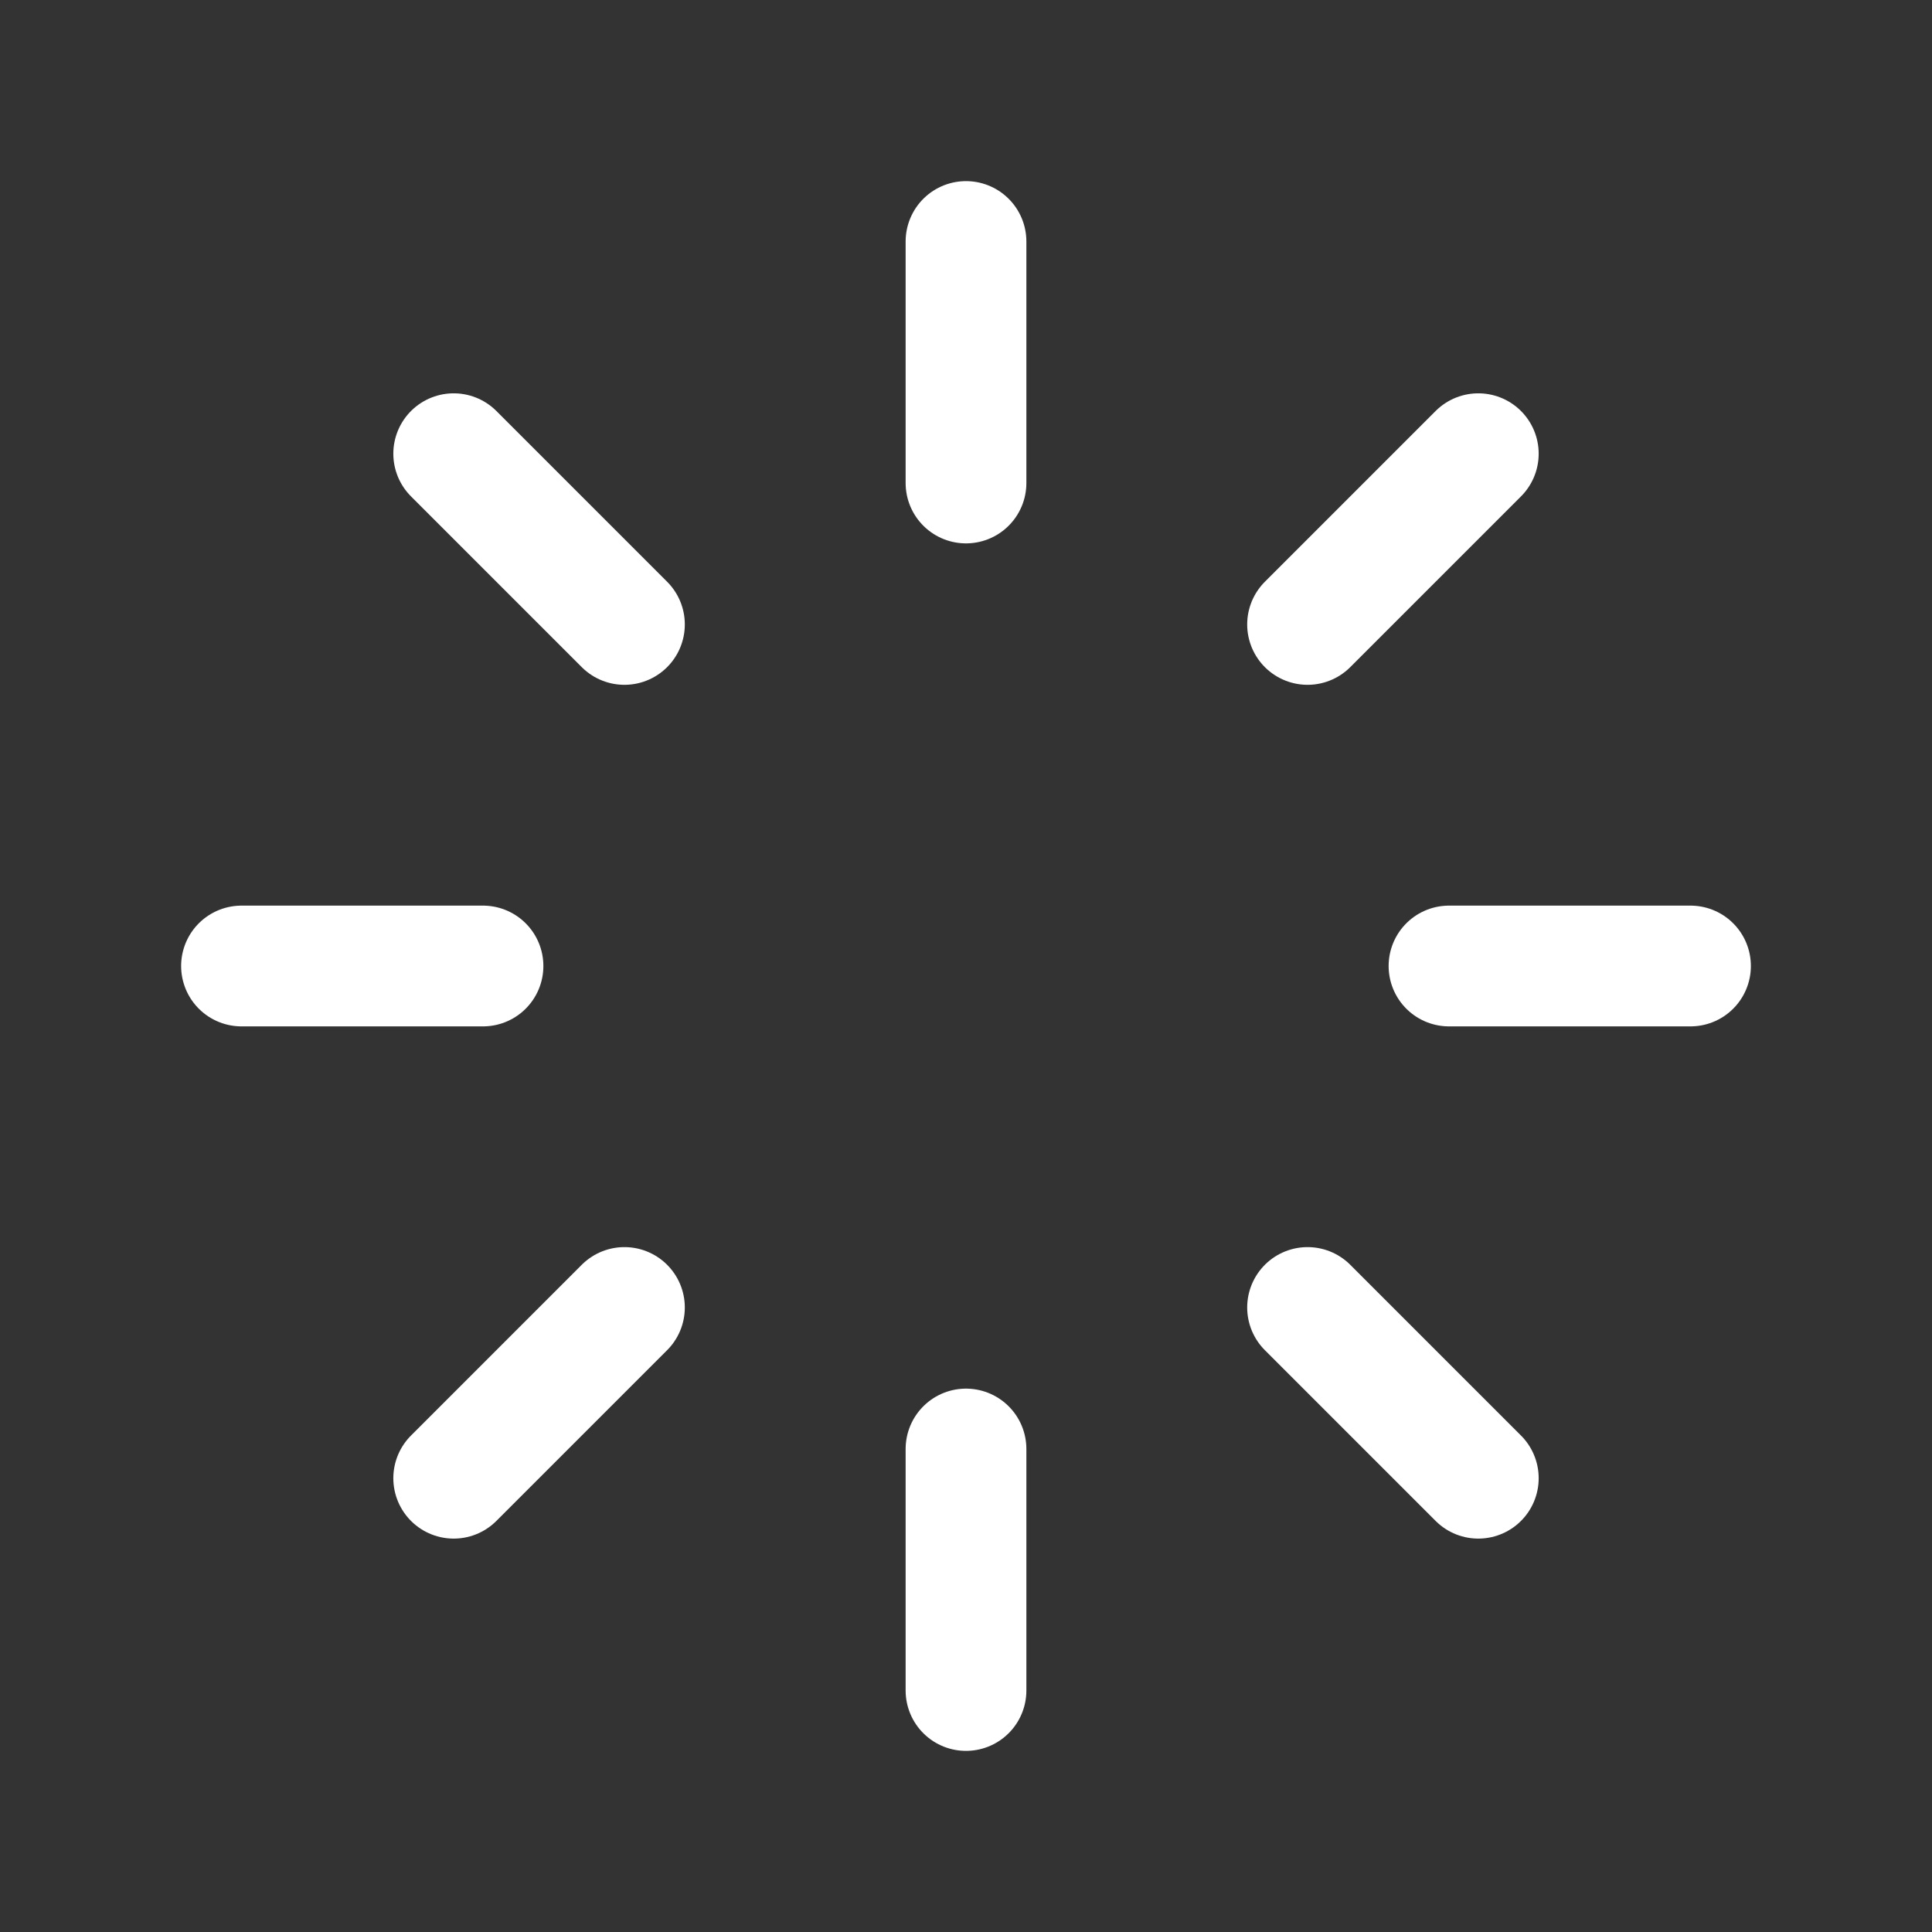
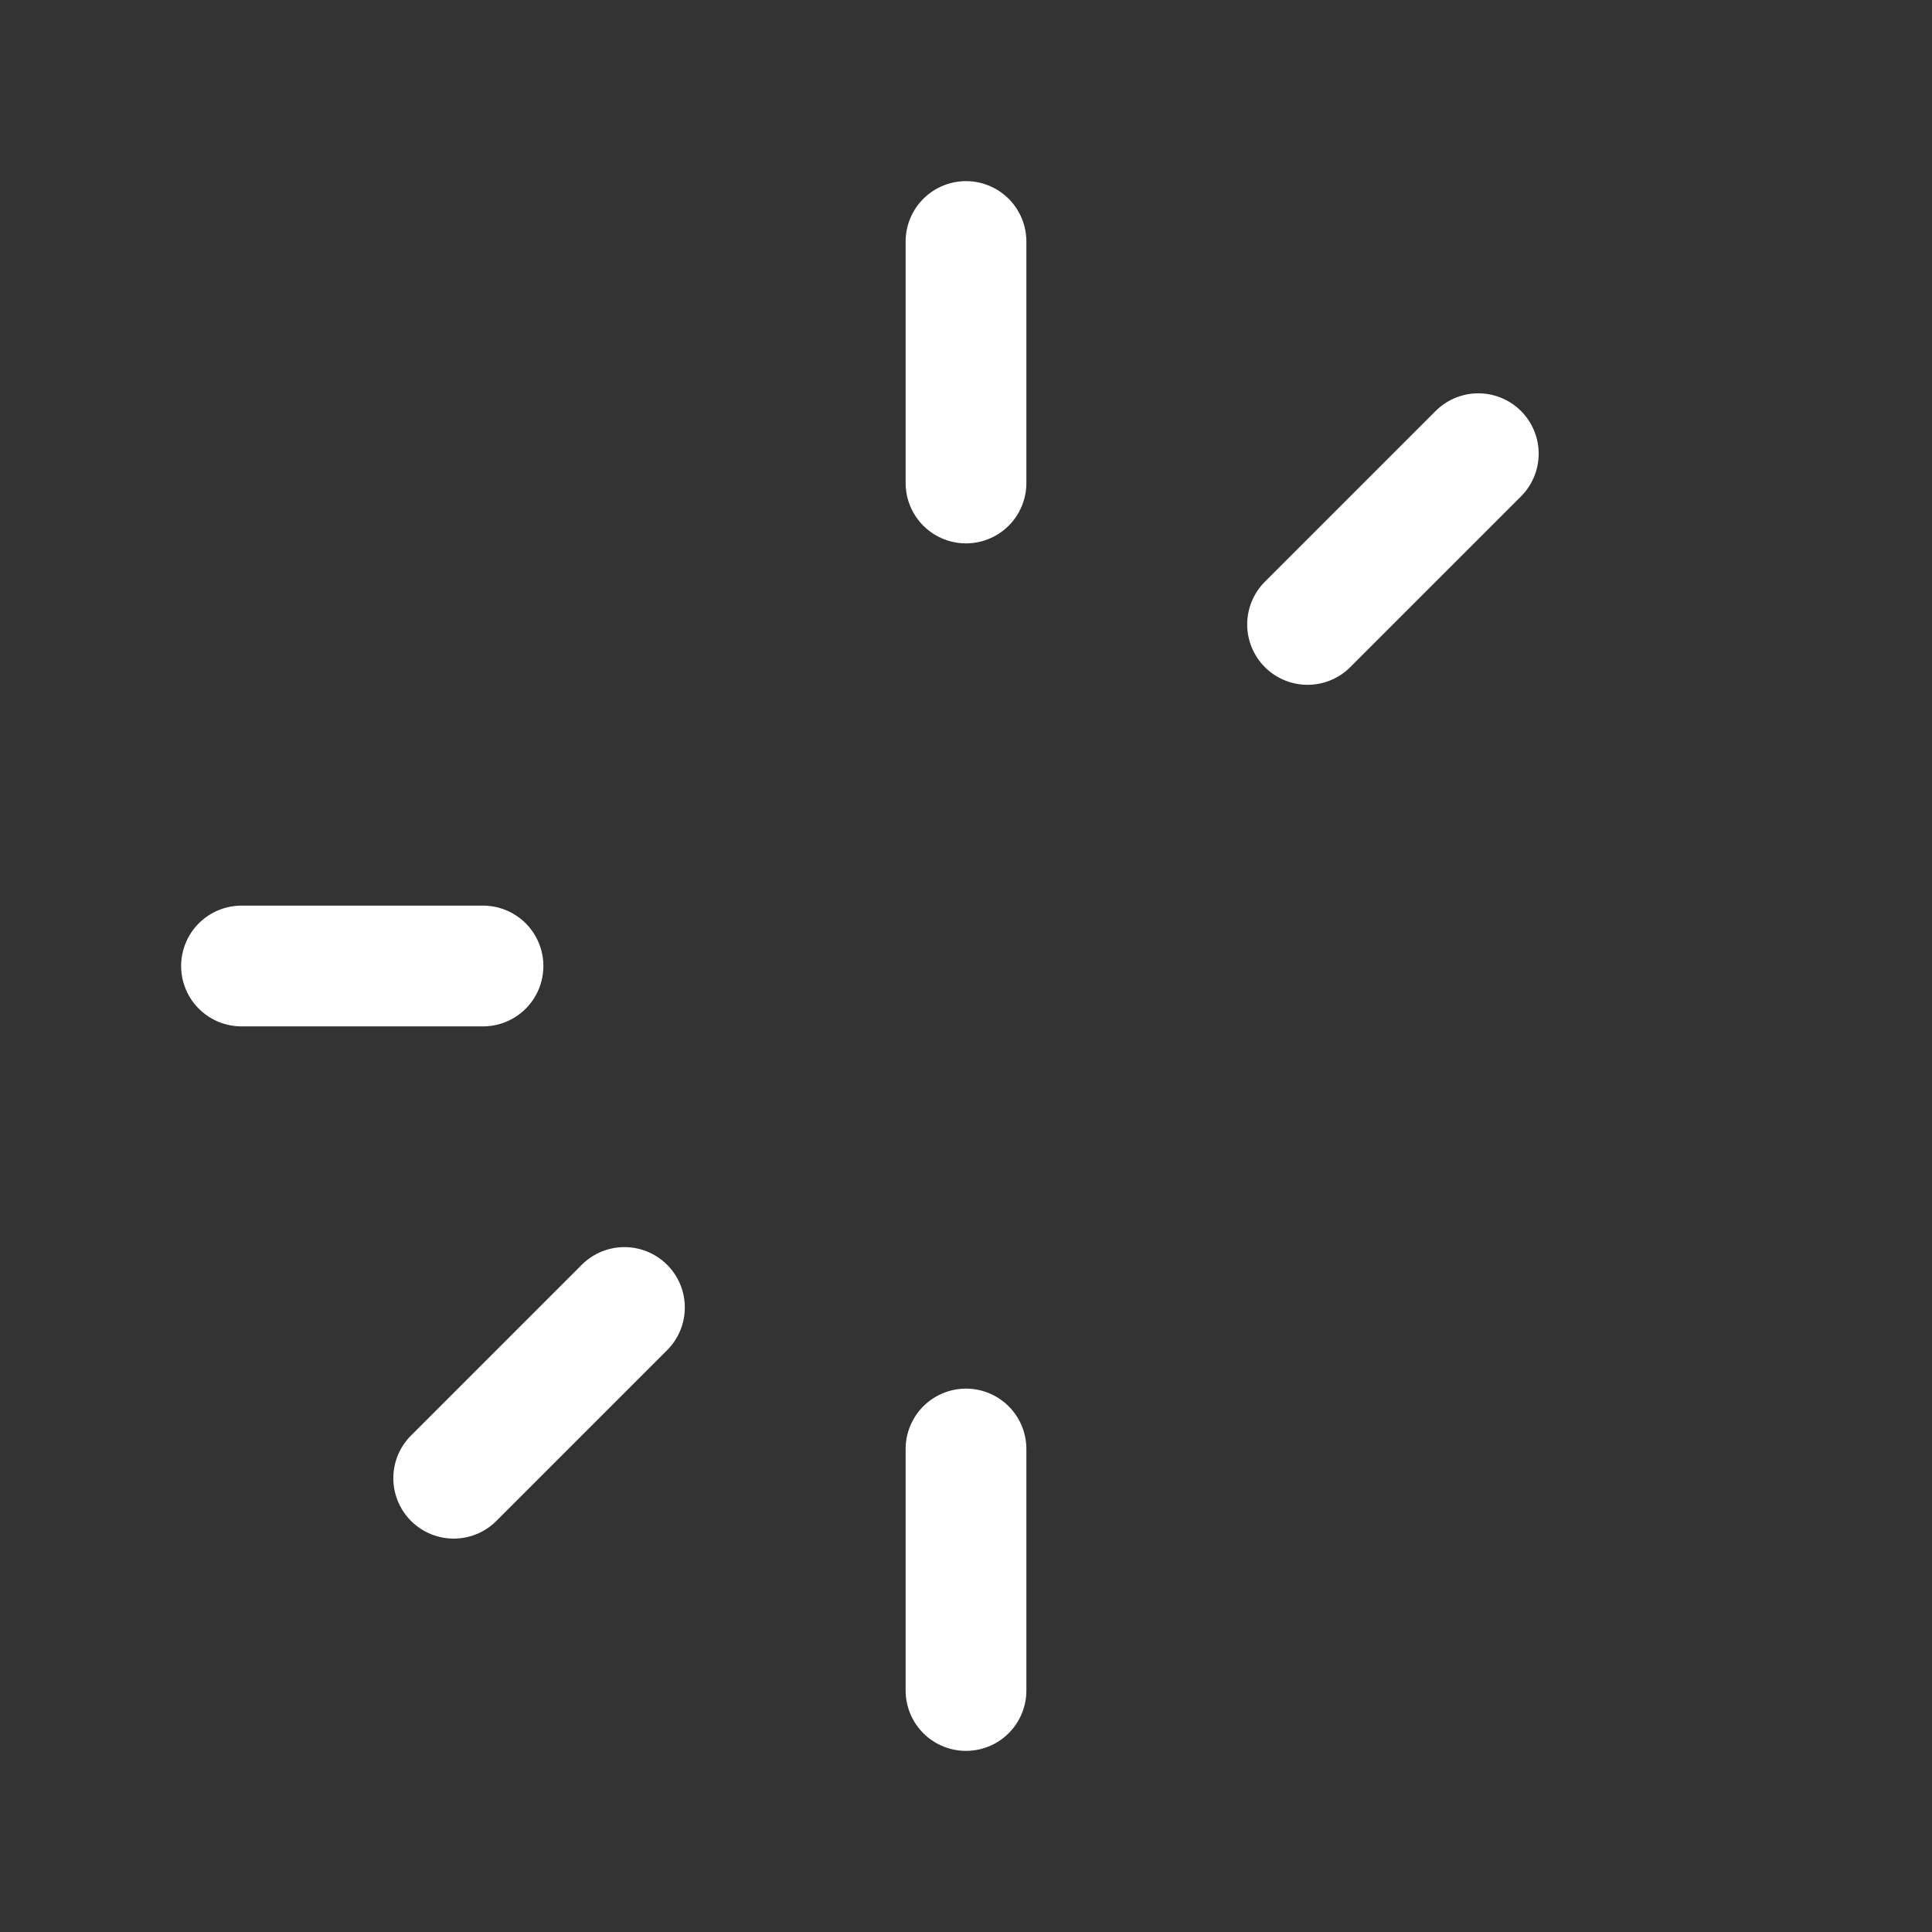
<svg xmlns="http://www.w3.org/2000/svg" width="24" height="24" viewBox="0 0 24 24" fill="none">
  <rect x="0" y="0" width="24" height="24" fill="#333333" stroke="none" />
  <path d="M12 3V6" stroke="white" stroke-width="1.5" stroke-linecap="round" />
  <path d="M12 18V21" stroke="white" stroke-width="1.5" stroke-linecap="round" />
-   <path d="M21 12L18 12" stroke="white" stroke-width="1.5" stroke-linecap="round" />
  <path d="M6 12L3 12" stroke="white" stroke-width="1.5" stroke-linecap="round" />
  <path d="M18.364 5.636L16.243 7.757" stroke="white" stroke-width="1.5" stroke-linecap="round" />
  <path d="M7.757 16.242L5.636 18.363" stroke="white" stroke-width="1.5" stroke-linecap="round" />
-   <path d="M18.364 18.363L16.243 16.242" stroke="white" stroke-width="1.5" stroke-linecap="round" />
-   <path d="M7.757 7.757L5.636 5.636" stroke="white" stroke-width="1.5" stroke-linecap="round" />
</svg>